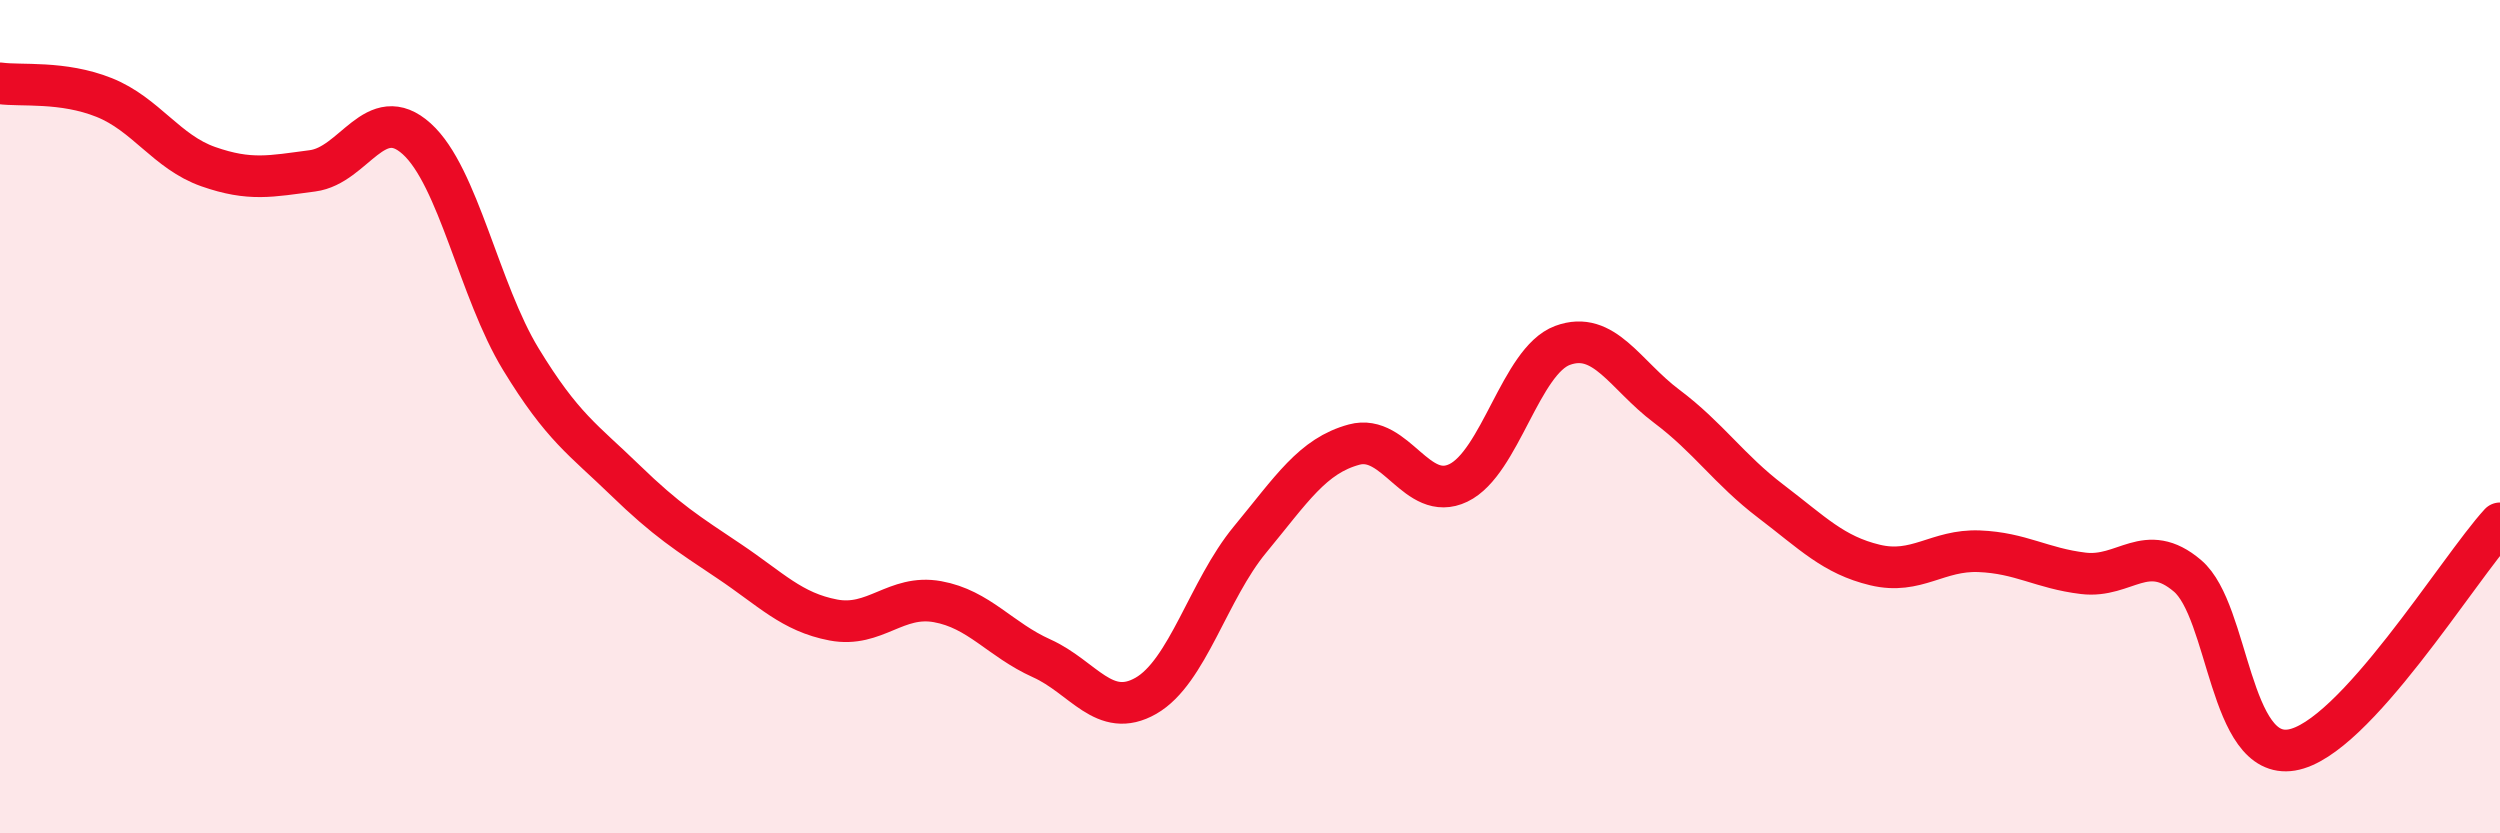
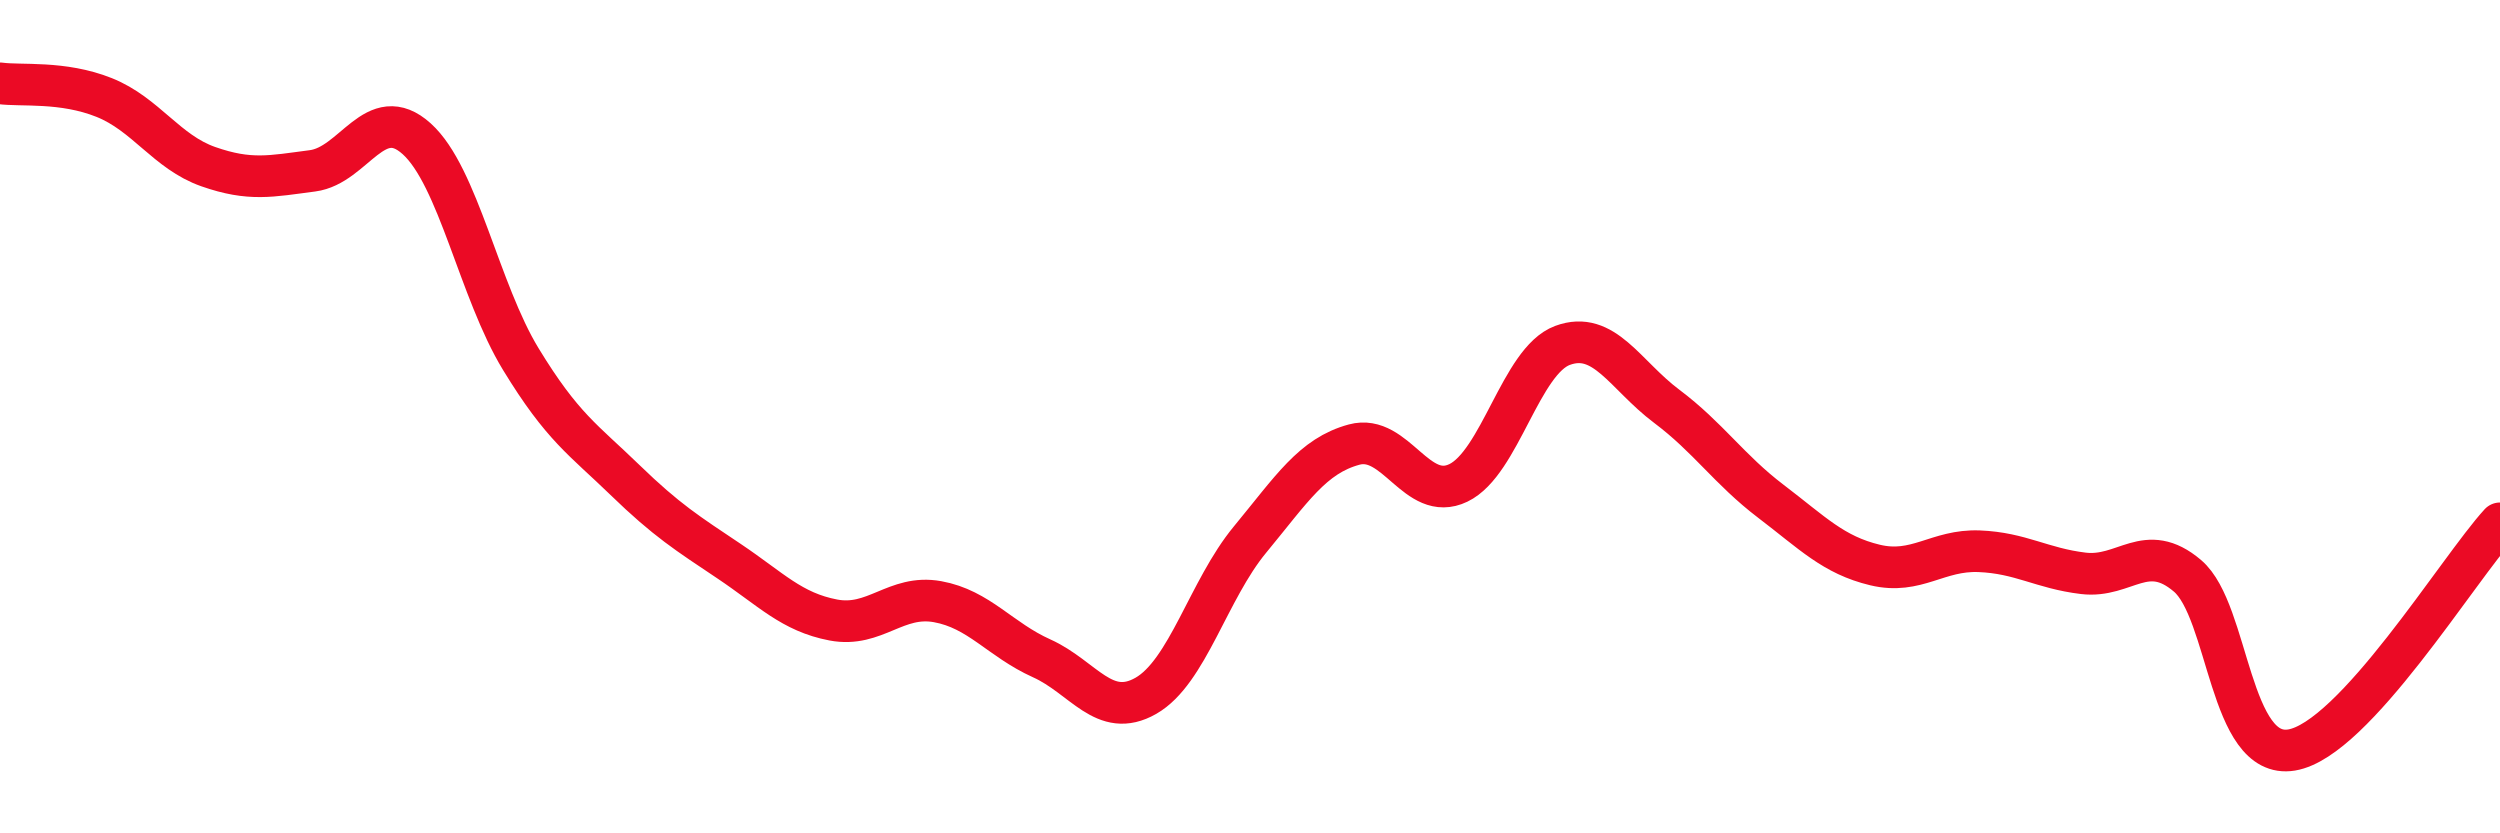
<svg xmlns="http://www.w3.org/2000/svg" width="60" height="20" viewBox="0 0 60 20">
-   <path d="M 0,2 C 0.5,2.07 1.5,1.94 2.5,2.34 C 3.5,2.74 4,3.65 5,4 C 6,4.35 6.5,4.23 7.5,4.1 C 8.5,3.97 9,2.43 10,3.33 C 11,4.23 11.5,6.98 12.5,8.62 C 13.5,10.26 14,10.55 15,11.52 C 16,12.49 16.5,12.8 17.5,13.47 C 18.5,14.14 19,14.69 20,14.88 C 21,15.07 21.5,14.26 22.5,14.44 C 23.5,14.62 24,15.35 25,15.8 C 26,16.25 26.5,17.27 27.5,16.7 C 28.5,16.13 29,14.16 30,12.95 C 31,11.74 31.5,10.94 32.5,10.67 C 33.5,10.4 34,12.07 35,11.59 C 36,11.11 36.5,8.66 37.5,8.29 C 38.5,7.92 39,9 40,9.75 C 41,10.5 41.5,11.27 42.5,12.03 C 43.5,12.79 44,13.32 45,13.56 C 46,13.8 46.5,13.19 47.5,13.23 C 48.5,13.27 49,13.64 50,13.76 C 51,13.88 51.5,12.97 52.5,13.82 C 53.5,14.67 53.5,18.25 55,18 C 56.5,17.75 59,13.65 60,12.56L60 20L0 20Z" fill="#EB0A25" opacity="0.1" stroke-linecap="round" stroke-linejoin="round" />
  <path d="M 0,2 C 0.5,2.07 1.5,1.94 2.5,2.34 C 3.5,2.74 4,3.65 5,4 C 6,4.35 6.5,4.23 7.5,4.1 C 8.5,3.97 9,2.43 10,3.33 C 11,4.23 11.5,6.98 12.5,8.62 C 13.5,10.26 14,10.55 15,11.52 C 16,12.49 16.5,12.8 17.5,13.47 C 18.5,14.14 19,14.69 20,14.88 C 21,15.07 21.5,14.26 22.5,14.44 C 23.5,14.62 24,15.35 25,15.8 C 26,16.25 26.5,17.27 27.5,16.7 C 28.5,16.13 29,14.16 30,12.95 C 31,11.74 31.5,10.94 32.5,10.67 C 33.5,10.4 34,12.07 35,11.59 C 36,11.11 36.5,8.66 37.5,8.29 C 38.5,7.92 39,9 40,9.75 C 41,10.5 41.5,11.27 42.5,12.03 C 43.5,12.79 44,13.32 45,13.56 C 46,13.8 46.5,13.19 47.5,13.23 C 48.5,13.27 49,13.64 50,13.76 C 51,13.88 51.5,12.97 52.5,13.82 C 53.5,14.67 53.5,18.25 55,18 C 56.5,17.75 59,13.65 60,12.56" stroke="#EB0A25" stroke-width="1" fill="none" stroke-linecap="round" stroke-linejoin="round" />
</svg>